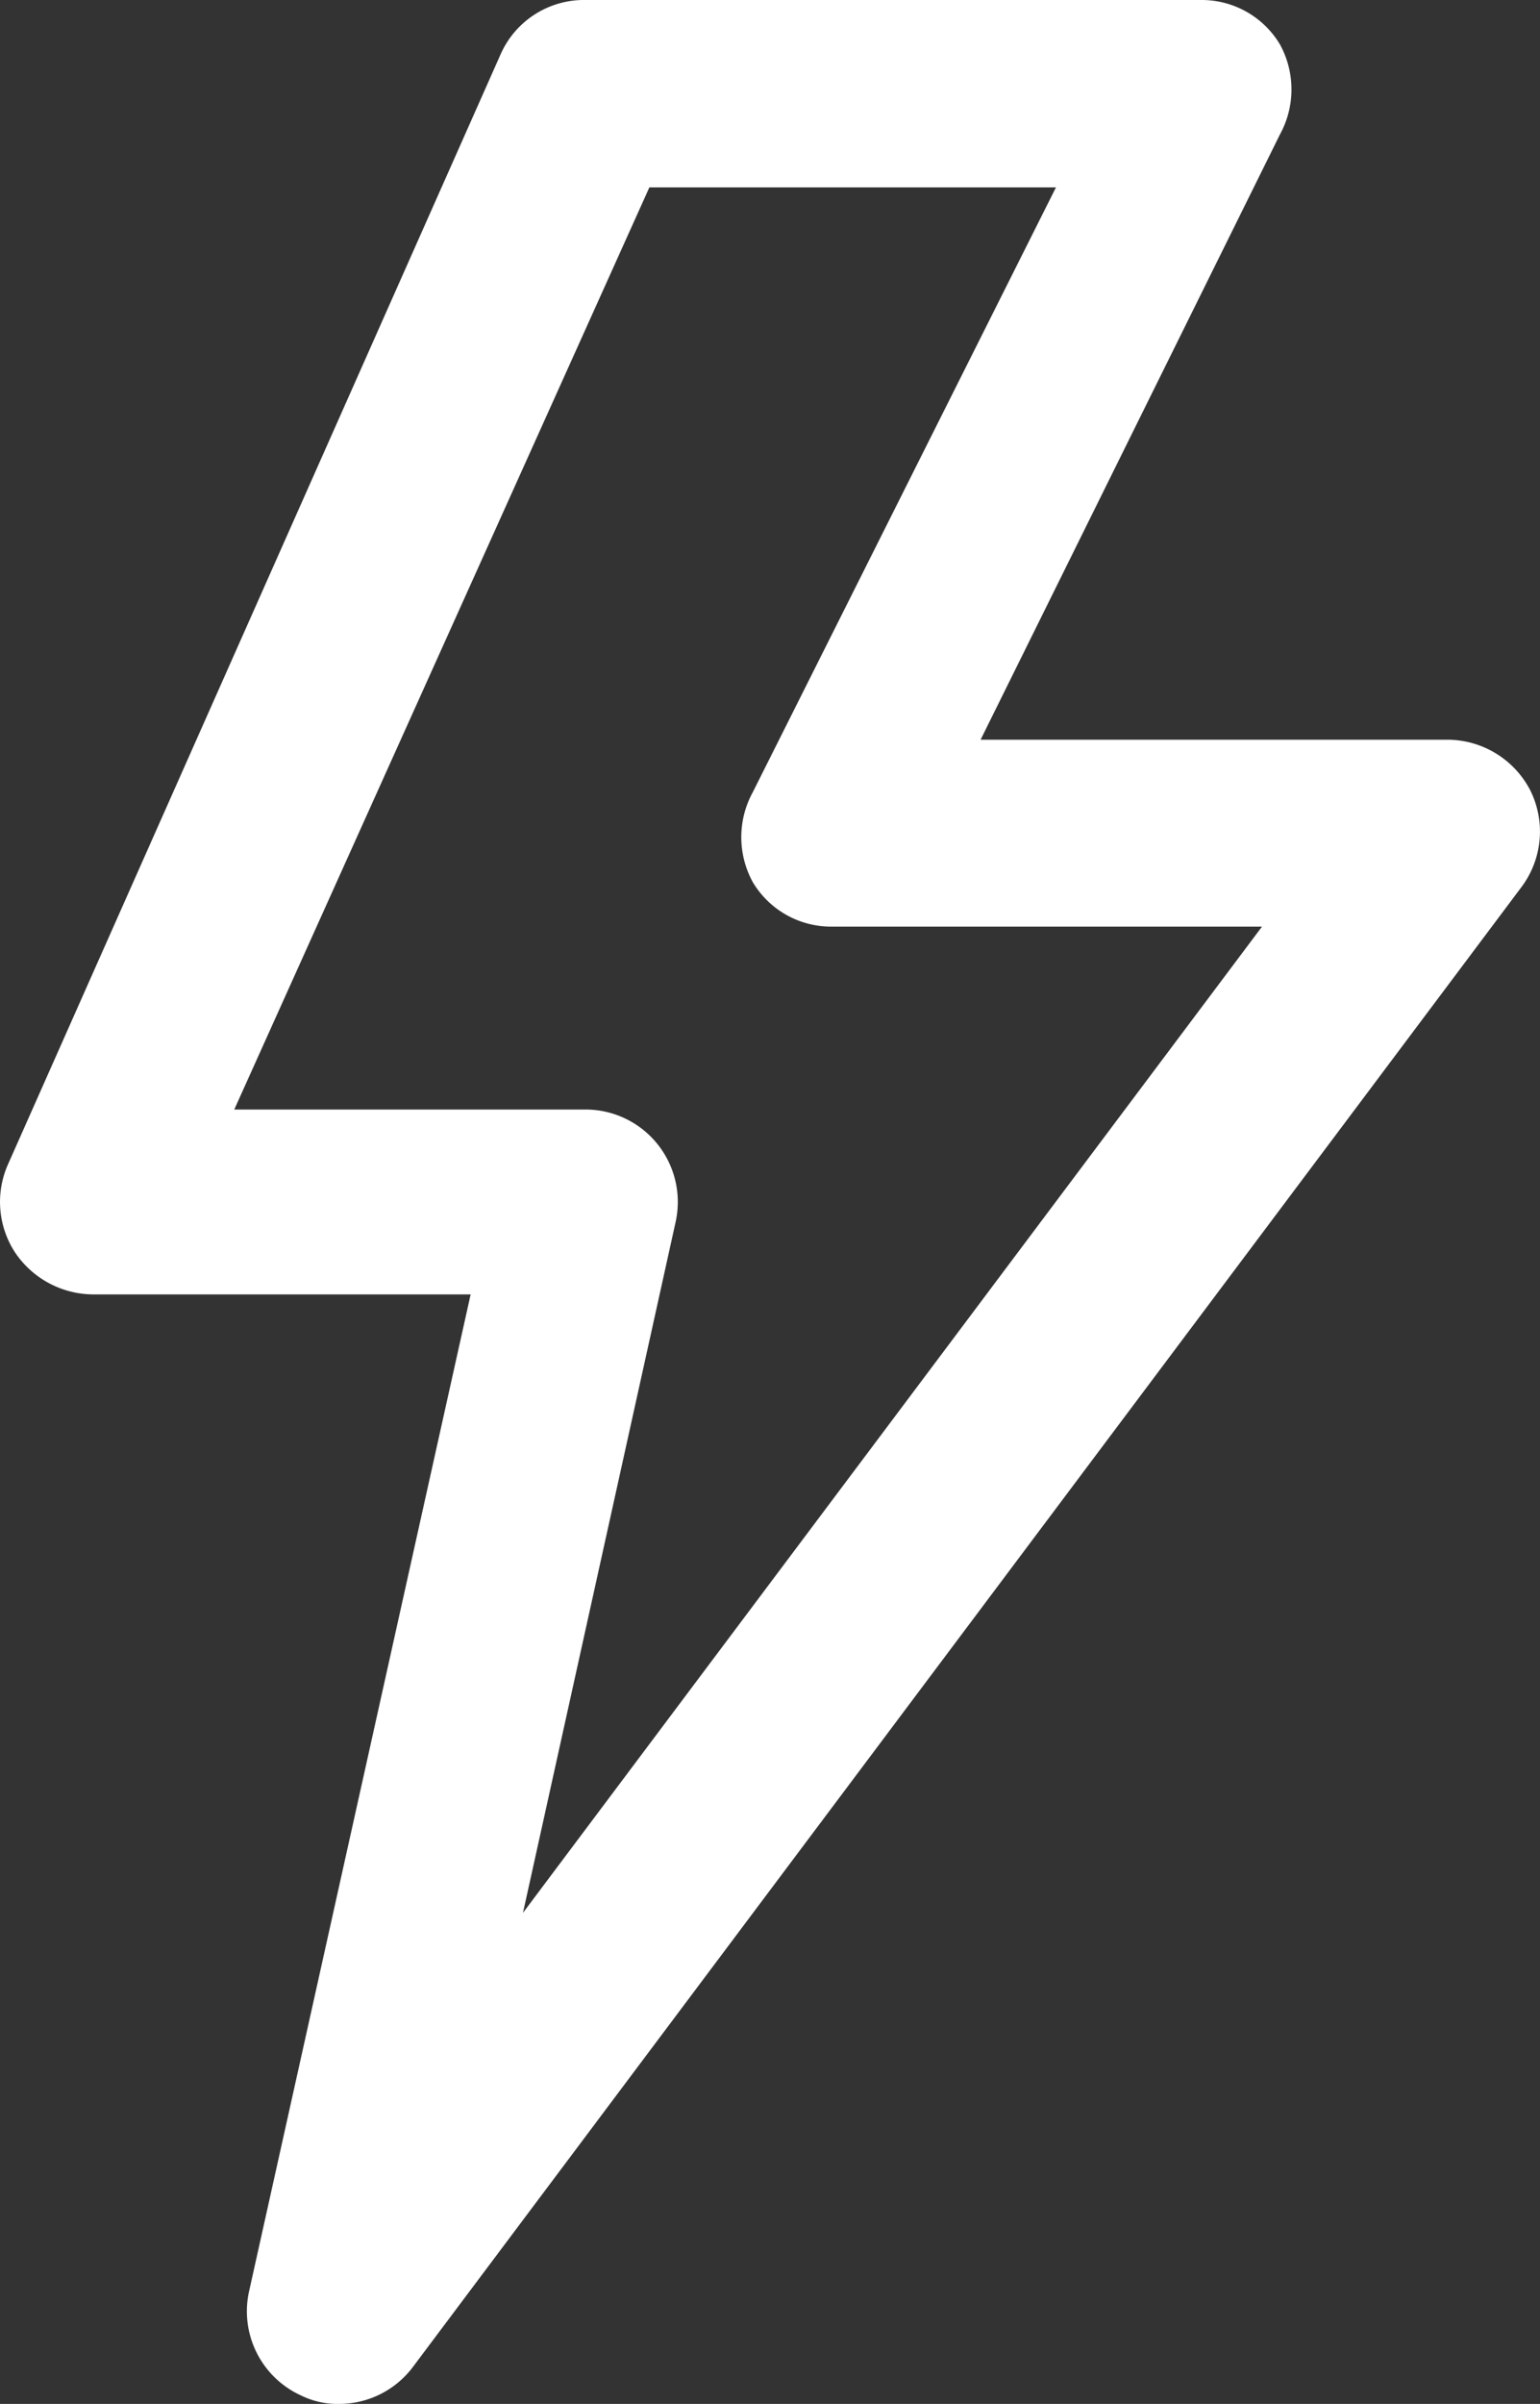
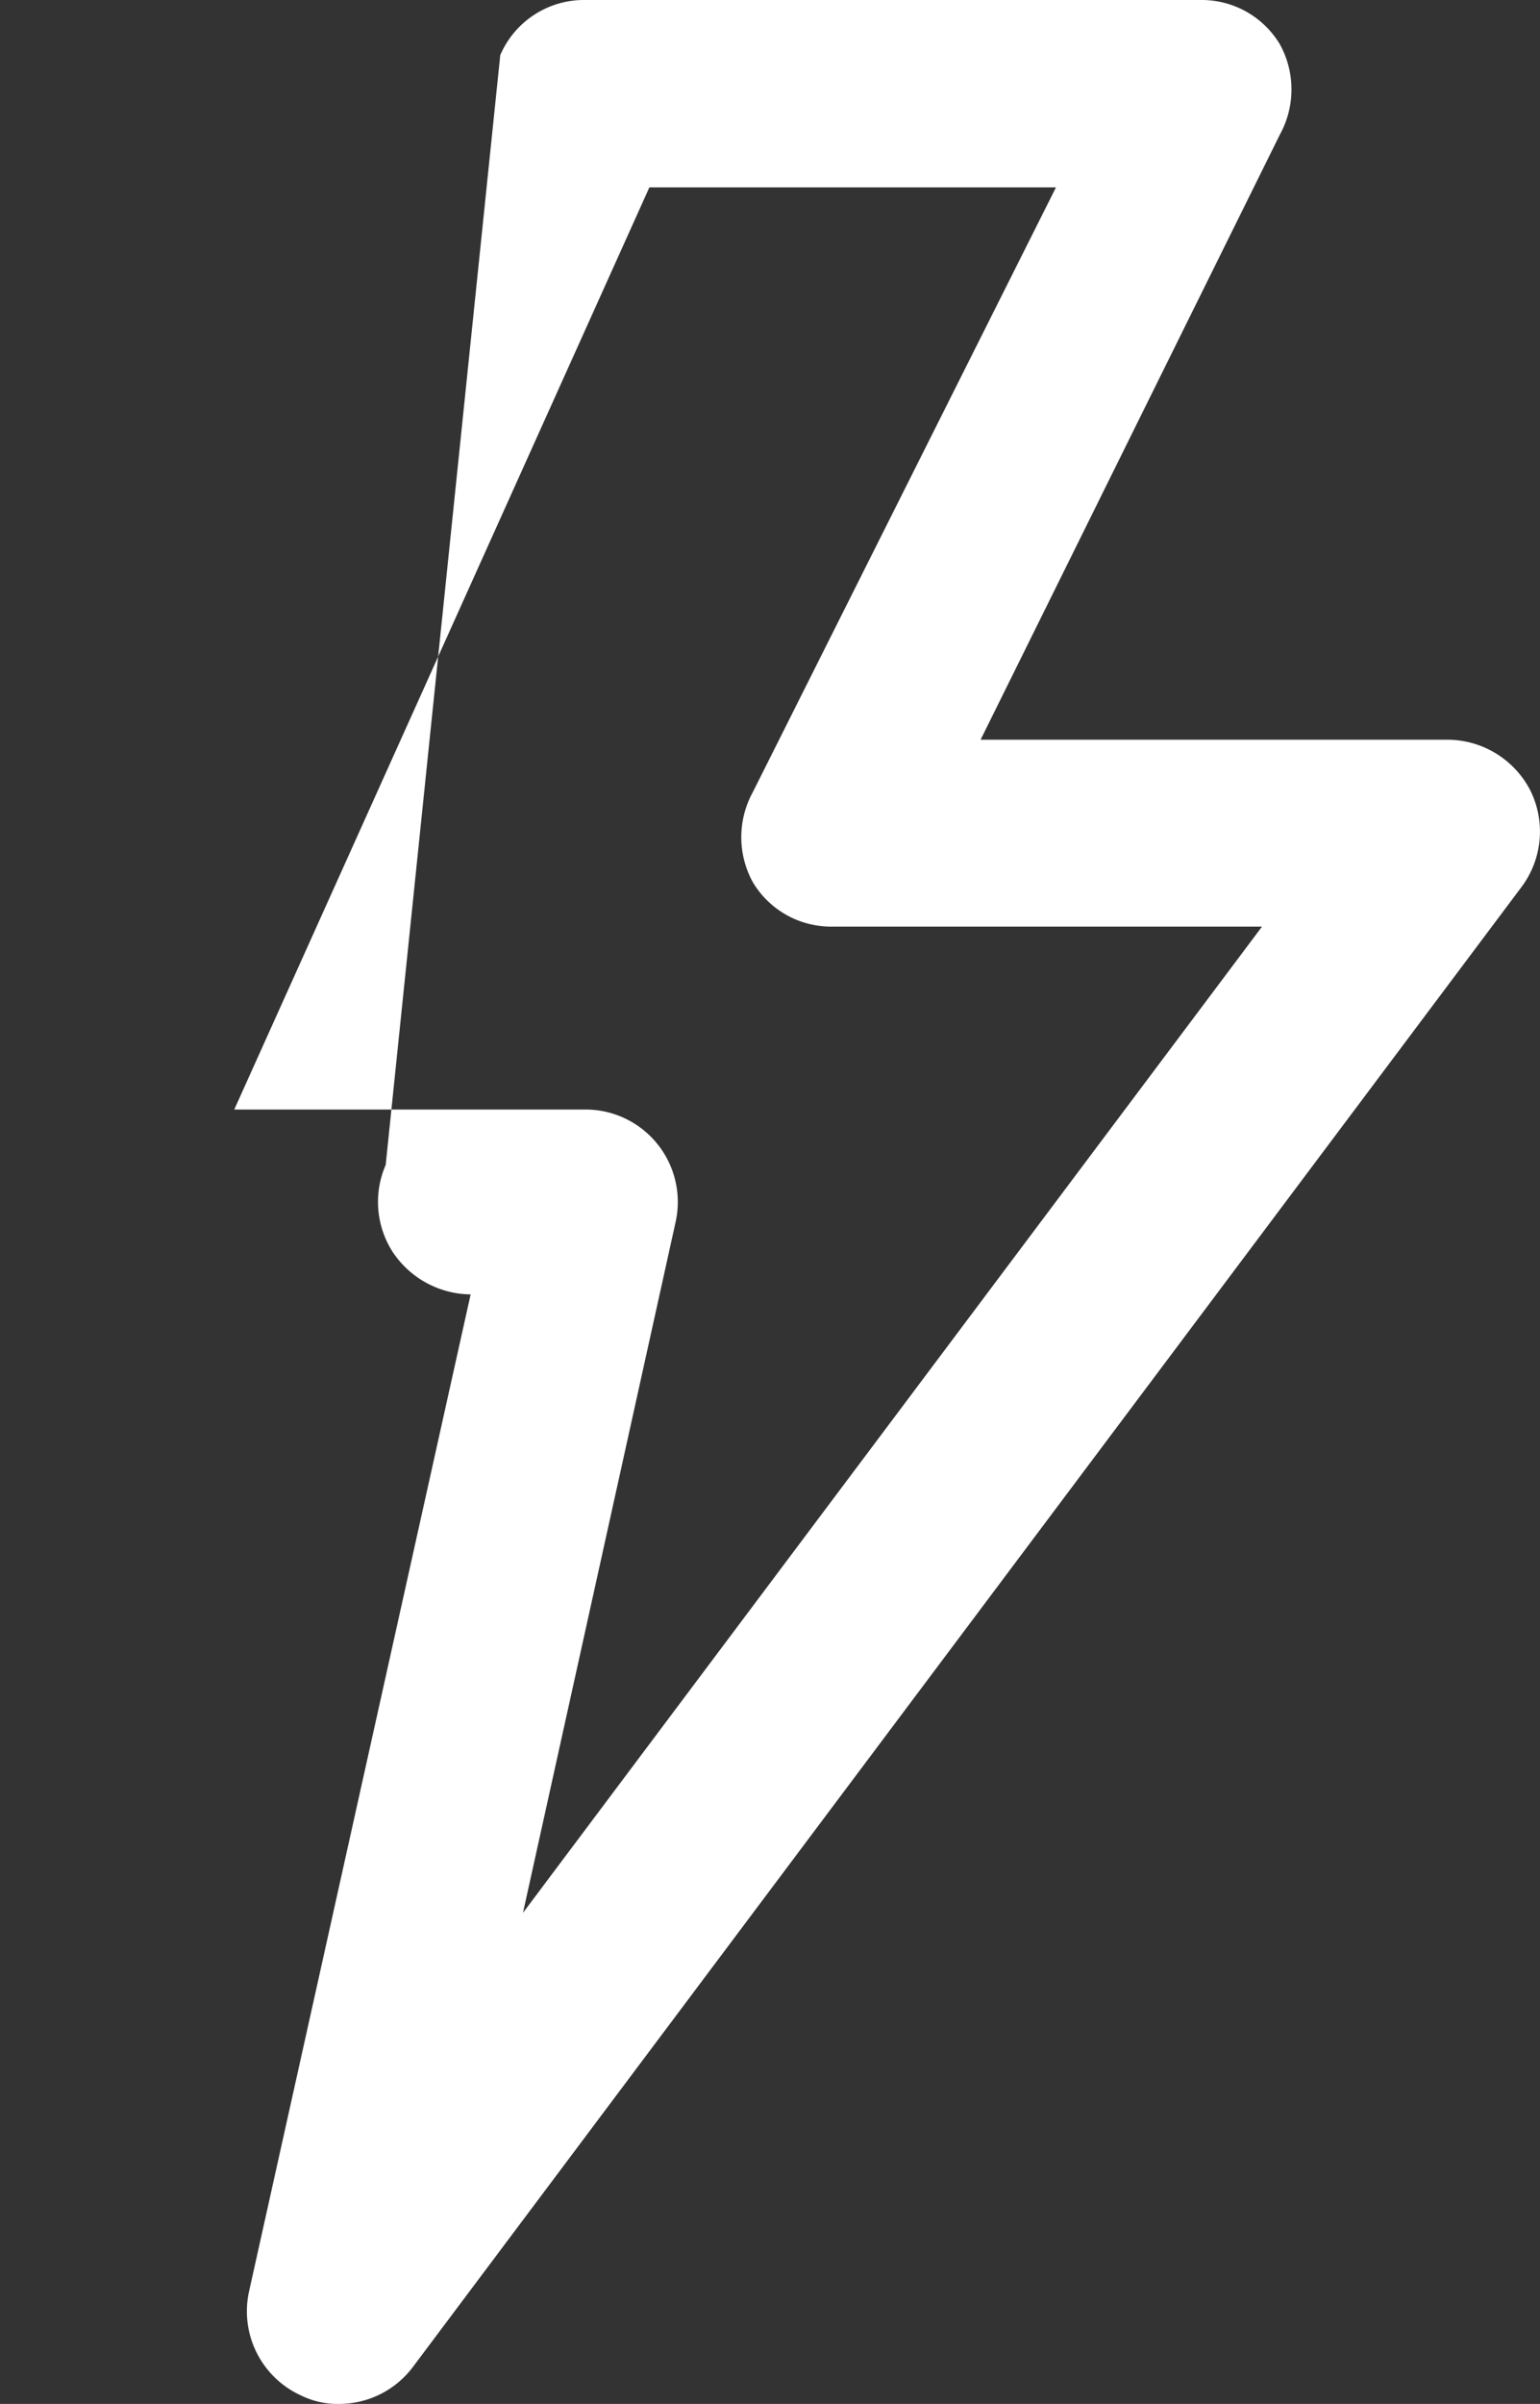
<svg xmlns="http://www.w3.org/2000/svg" width="15.389" height="24" viewBox="0 0 15.389 24">
  <rect x="0" y="0" width="15.389" height="24" fill="#333333" stroke="none" />
  <g id="Layer_2" data-name="Layer 2" transform="translate(-5.248 -2.25)">
-     <path id="Path_2625" data-name="Path 2625" d="M8.635,26.25a.825.825,0,0,1-.382-.086.923.923,0,0,1-.517-1.034l2.215-9.957H6.174a.948.948,0,0,1-.775-.418.923.923,0,0,1-.074-.874L10.247,2.8A.911.911,0,0,1,11.1,2.25H17.25a.911.911,0,0,1,.788.443.935.935,0,0,1,0,.9L15.047,9.635h4.665a.935.935,0,0,1,.825.5.923.923,0,0,1-.086.972L9.374,25.881a.923.923,0,0,1-.738.369ZM7.589,13.327H11.1a.923.923,0,0,1,.9,1.12l-1.526,6.9,7.385-9.846h-4.3a.911.911,0,0,1-.788-.443.935.935,0,0,1,0-.9L15.8,4.121H11.737Z" transform="translate(0 0)" fill="#fff" />
+     <path id="Path_2625" data-name="Path 2625" d="M8.635,26.25a.825.825,0,0,1-.382-.086.923.923,0,0,1-.517-1.034l2.215-9.957a.948.948,0,0,1-.775-.418.923.923,0,0,1-.074-.874L10.247,2.8A.911.911,0,0,1,11.1,2.25H17.25a.911.911,0,0,1,.788.443.935.935,0,0,1,0,.9L15.047,9.635h4.665a.935.935,0,0,1,.825.5.923.923,0,0,1-.086.972L9.374,25.881a.923.923,0,0,1-.738.369ZM7.589,13.327H11.1a.923.923,0,0,1,.9,1.12l-1.526,6.9,7.385-9.846h-4.3a.911.911,0,0,1-.788-.443.935.935,0,0,1,0-.9L15.8,4.121H11.737Z" transform="translate(0 0)" fill="#fff" />
  </g>
</svg>